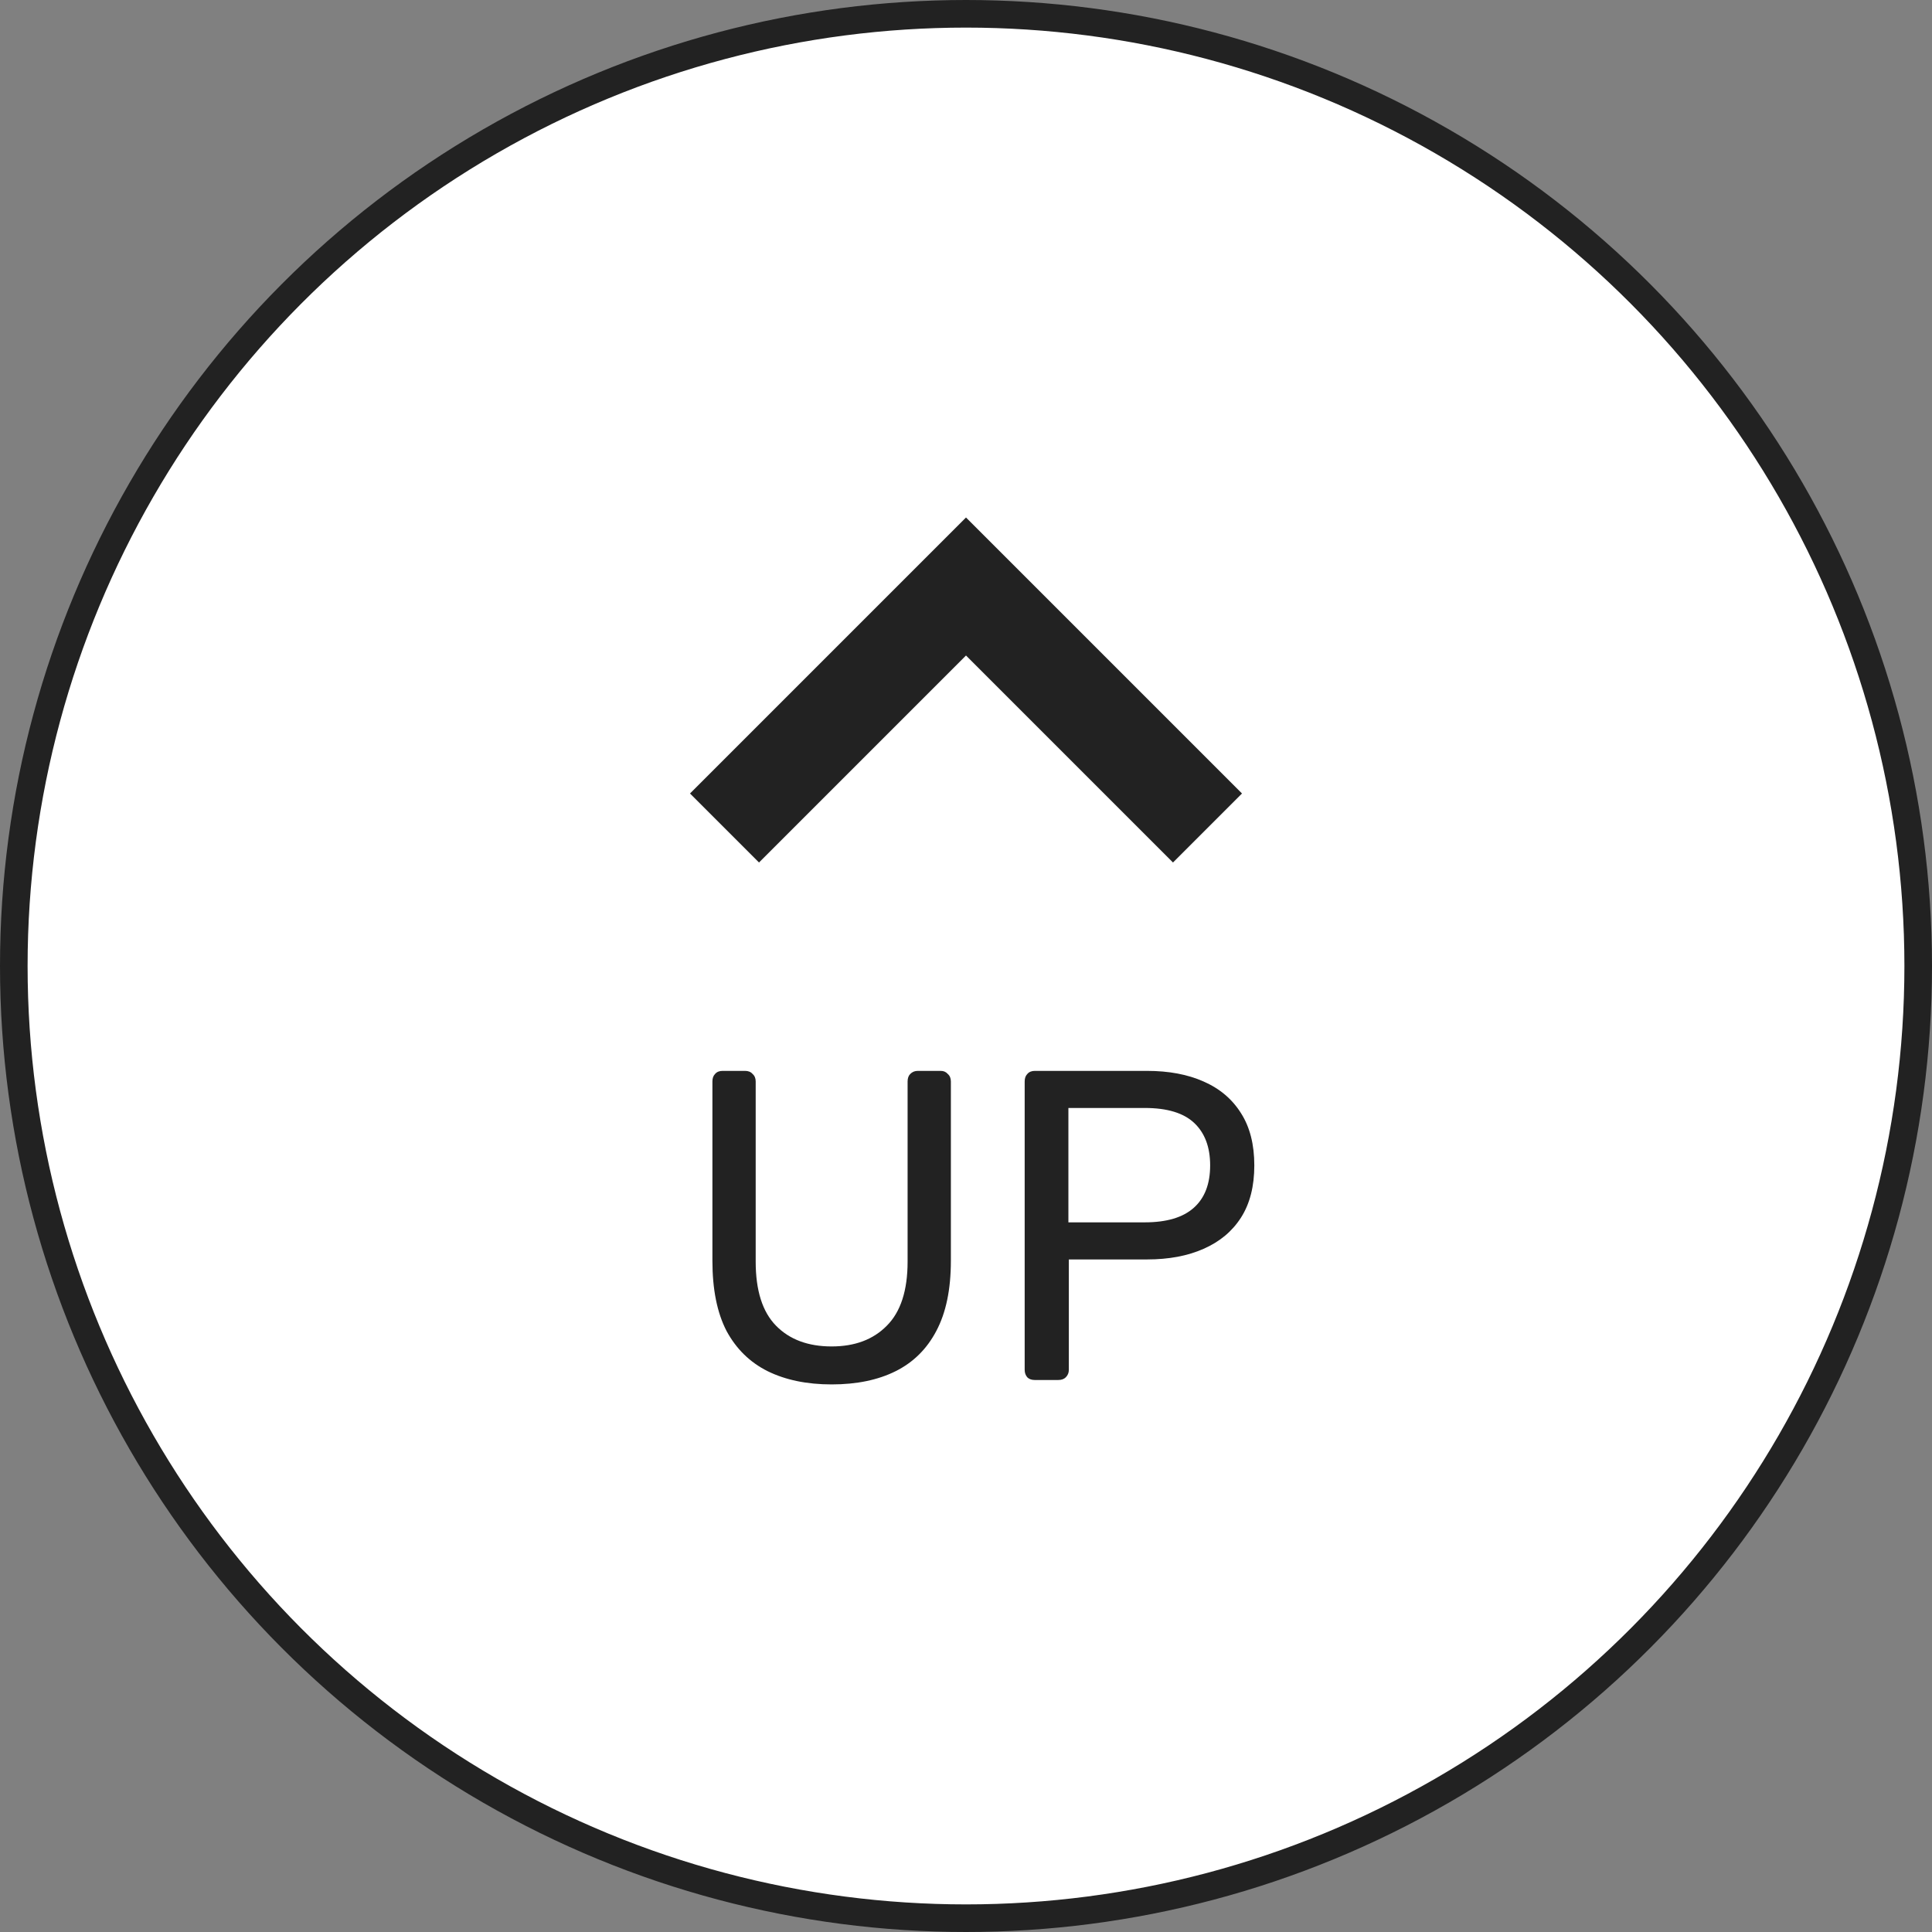
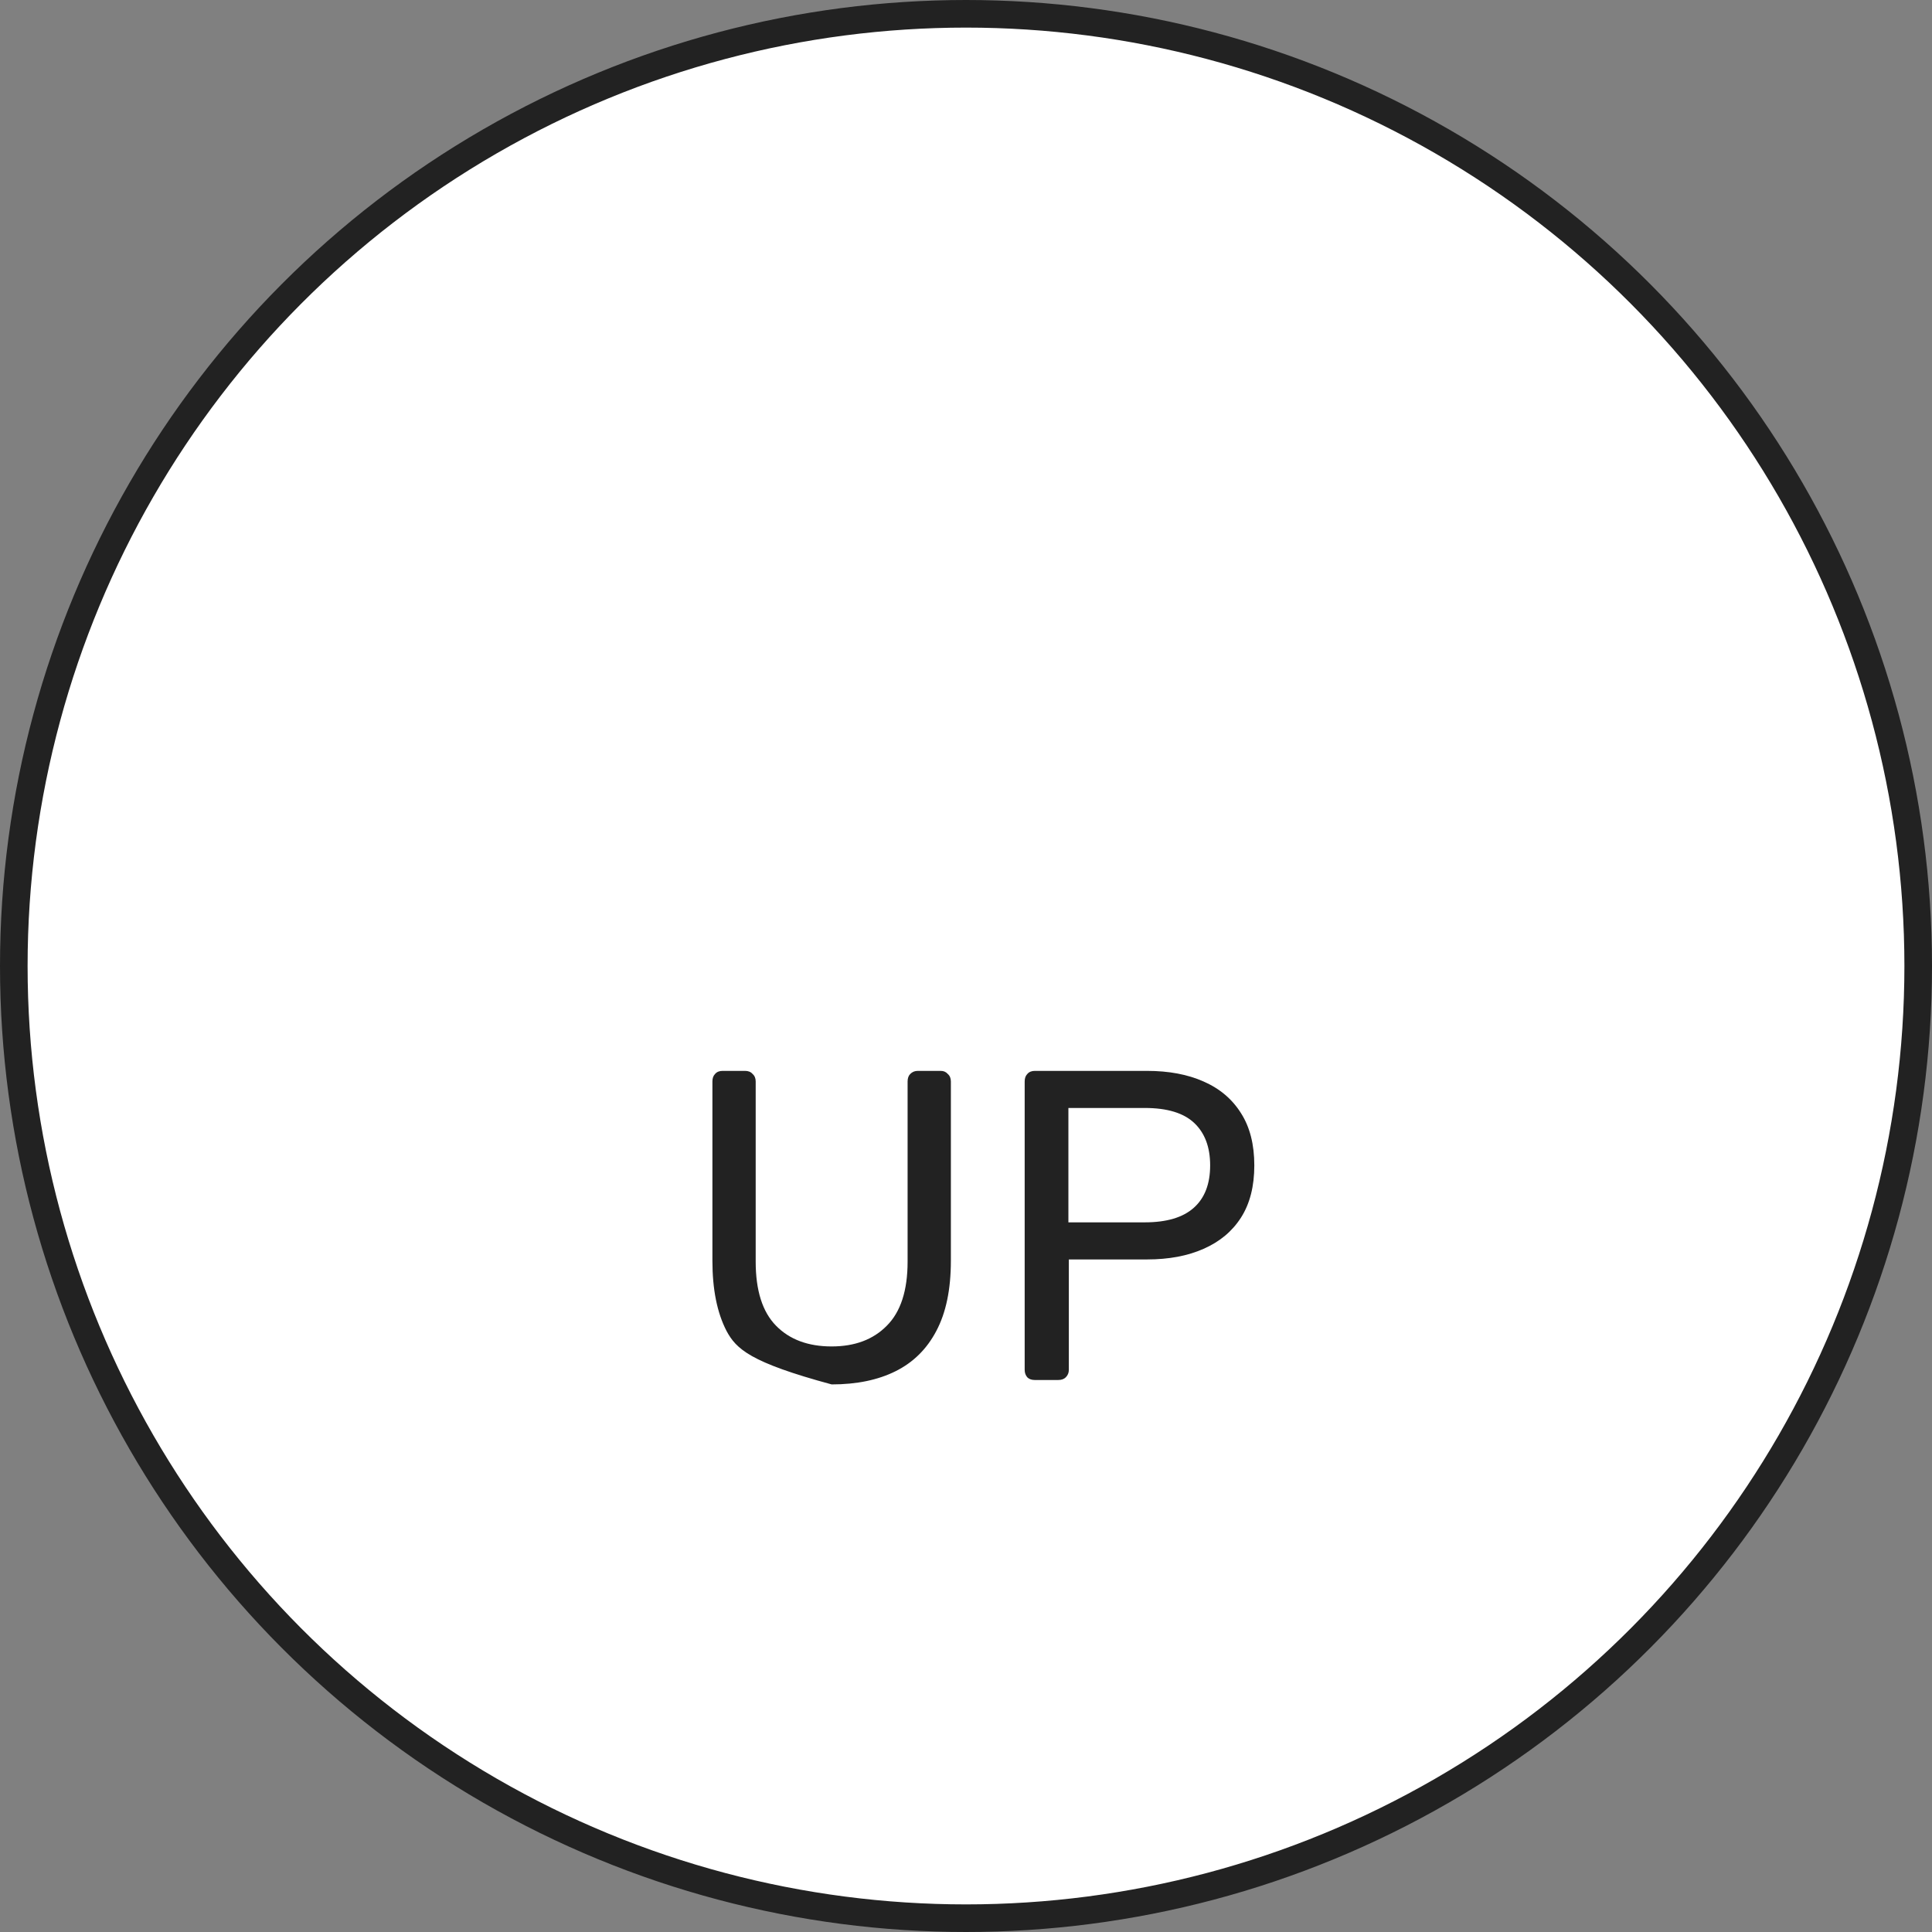
<svg xmlns="http://www.w3.org/2000/svg" width="70" height="70" viewBox="0 0 70 70" fill="none">
  <rect x="0" y="0" width="70" height="70" fill="#808080" stroke="none" />
  <circle cx="35" cy="35" r="34.5" fill="white" stroke="#222222" />
-   <path fill-rule="evenodd" clip-rule="evenodd" d="M45 28.75L42.5 31.25L35 23.75L27.5 31.25L25 28.75L35 18.75L45 28.75Z" fill="#222222" />
-   <path d="M30.132 50.16C29.236 50.16 28.462 50 27.812 49.68C27.172 49.36 26.676 48.875 26.324 48.224C25.982 47.563 25.812 46.715 25.812 45.68V39.184C25.812 39.067 25.844 38.976 25.908 38.912C25.972 38.837 26.062 38.8 26.18 38.8H26.996C27.113 38.8 27.204 38.837 27.268 38.912C27.342 38.976 27.38 39.067 27.38 39.184V45.712C27.38 46.757 27.625 47.531 28.116 48.032C28.606 48.533 29.278 48.784 30.132 48.784C30.974 48.784 31.641 48.533 32.132 48.032C32.633 47.531 32.884 46.757 32.884 45.712V39.184C32.884 39.067 32.916 38.976 32.98 38.912C33.054 38.837 33.145 38.8 33.252 38.8H34.084C34.19 38.8 34.276 38.837 34.34 38.912C34.414 38.976 34.452 39.067 34.452 39.184V45.68C34.452 46.715 34.276 47.563 33.924 48.224C33.582 48.875 33.092 49.36 32.452 49.68C31.812 50 31.038 50.16 30.132 50.16ZM37.494 50C37.377 50 37.286 49.968 37.222 49.904C37.158 49.829 37.126 49.739 37.126 49.632V39.184C37.126 39.067 37.158 38.976 37.222 38.912C37.286 38.837 37.377 38.8 37.494 38.8H41.558C42.348 38.8 43.03 38.928 43.606 39.184C44.193 39.44 44.646 39.824 44.966 40.336C45.286 40.837 45.446 41.467 45.446 42.224C45.446 42.981 45.286 43.611 44.966 44.112C44.646 44.613 44.193 44.992 43.606 45.248C43.03 45.504 42.348 45.632 41.558 45.632H38.726V49.632C38.726 49.739 38.689 49.829 38.614 49.904C38.55 49.968 38.46 50 38.342 50H37.494ZM38.71 44.288H41.478C42.268 44.288 42.86 44.112 43.254 43.76C43.649 43.408 43.846 42.896 43.846 42.224C43.846 41.563 43.654 41.051 43.27 40.688C42.886 40.325 42.289 40.144 41.478 40.144H38.71V44.288Z" fill="#222222" />
+   <path d="M30.132 50.16C27.172 49.36 26.676 48.875 26.324 48.224C25.982 47.563 25.812 46.715 25.812 45.68V39.184C25.812 39.067 25.844 38.976 25.908 38.912C25.972 38.837 26.062 38.8 26.18 38.8H26.996C27.113 38.8 27.204 38.837 27.268 38.912C27.342 38.976 27.38 39.067 27.38 39.184V45.712C27.38 46.757 27.625 47.531 28.116 48.032C28.606 48.533 29.278 48.784 30.132 48.784C30.974 48.784 31.641 48.533 32.132 48.032C32.633 47.531 32.884 46.757 32.884 45.712V39.184C32.884 39.067 32.916 38.976 32.98 38.912C33.054 38.837 33.145 38.8 33.252 38.8H34.084C34.19 38.8 34.276 38.837 34.34 38.912C34.414 38.976 34.452 39.067 34.452 39.184V45.68C34.452 46.715 34.276 47.563 33.924 48.224C33.582 48.875 33.092 49.36 32.452 49.68C31.812 50 31.038 50.16 30.132 50.16ZM37.494 50C37.377 50 37.286 49.968 37.222 49.904C37.158 49.829 37.126 49.739 37.126 49.632V39.184C37.126 39.067 37.158 38.976 37.222 38.912C37.286 38.837 37.377 38.8 37.494 38.8H41.558C42.348 38.8 43.03 38.928 43.606 39.184C44.193 39.44 44.646 39.824 44.966 40.336C45.286 40.837 45.446 41.467 45.446 42.224C45.446 42.981 45.286 43.611 44.966 44.112C44.646 44.613 44.193 44.992 43.606 45.248C43.03 45.504 42.348 45.632 41.558 45.632H38.726V49.632C38.726 49.739 38.689 49.829 38.614 49.904C38.55 49.968 38.46 50 38.342 50H37.494ZM38.71 44.288H41.478C42.268 44.288 42.86 44.112 43.254 43.76C43.649 43.408 43.846 42.896 43.846 42.224C43.846 41.563 43.654 41.051 43.27 40.688C42.886 40.325 42.289 40.144 41.478 40.144H38.71V44.288Z" fill="#222222" />
</svg>